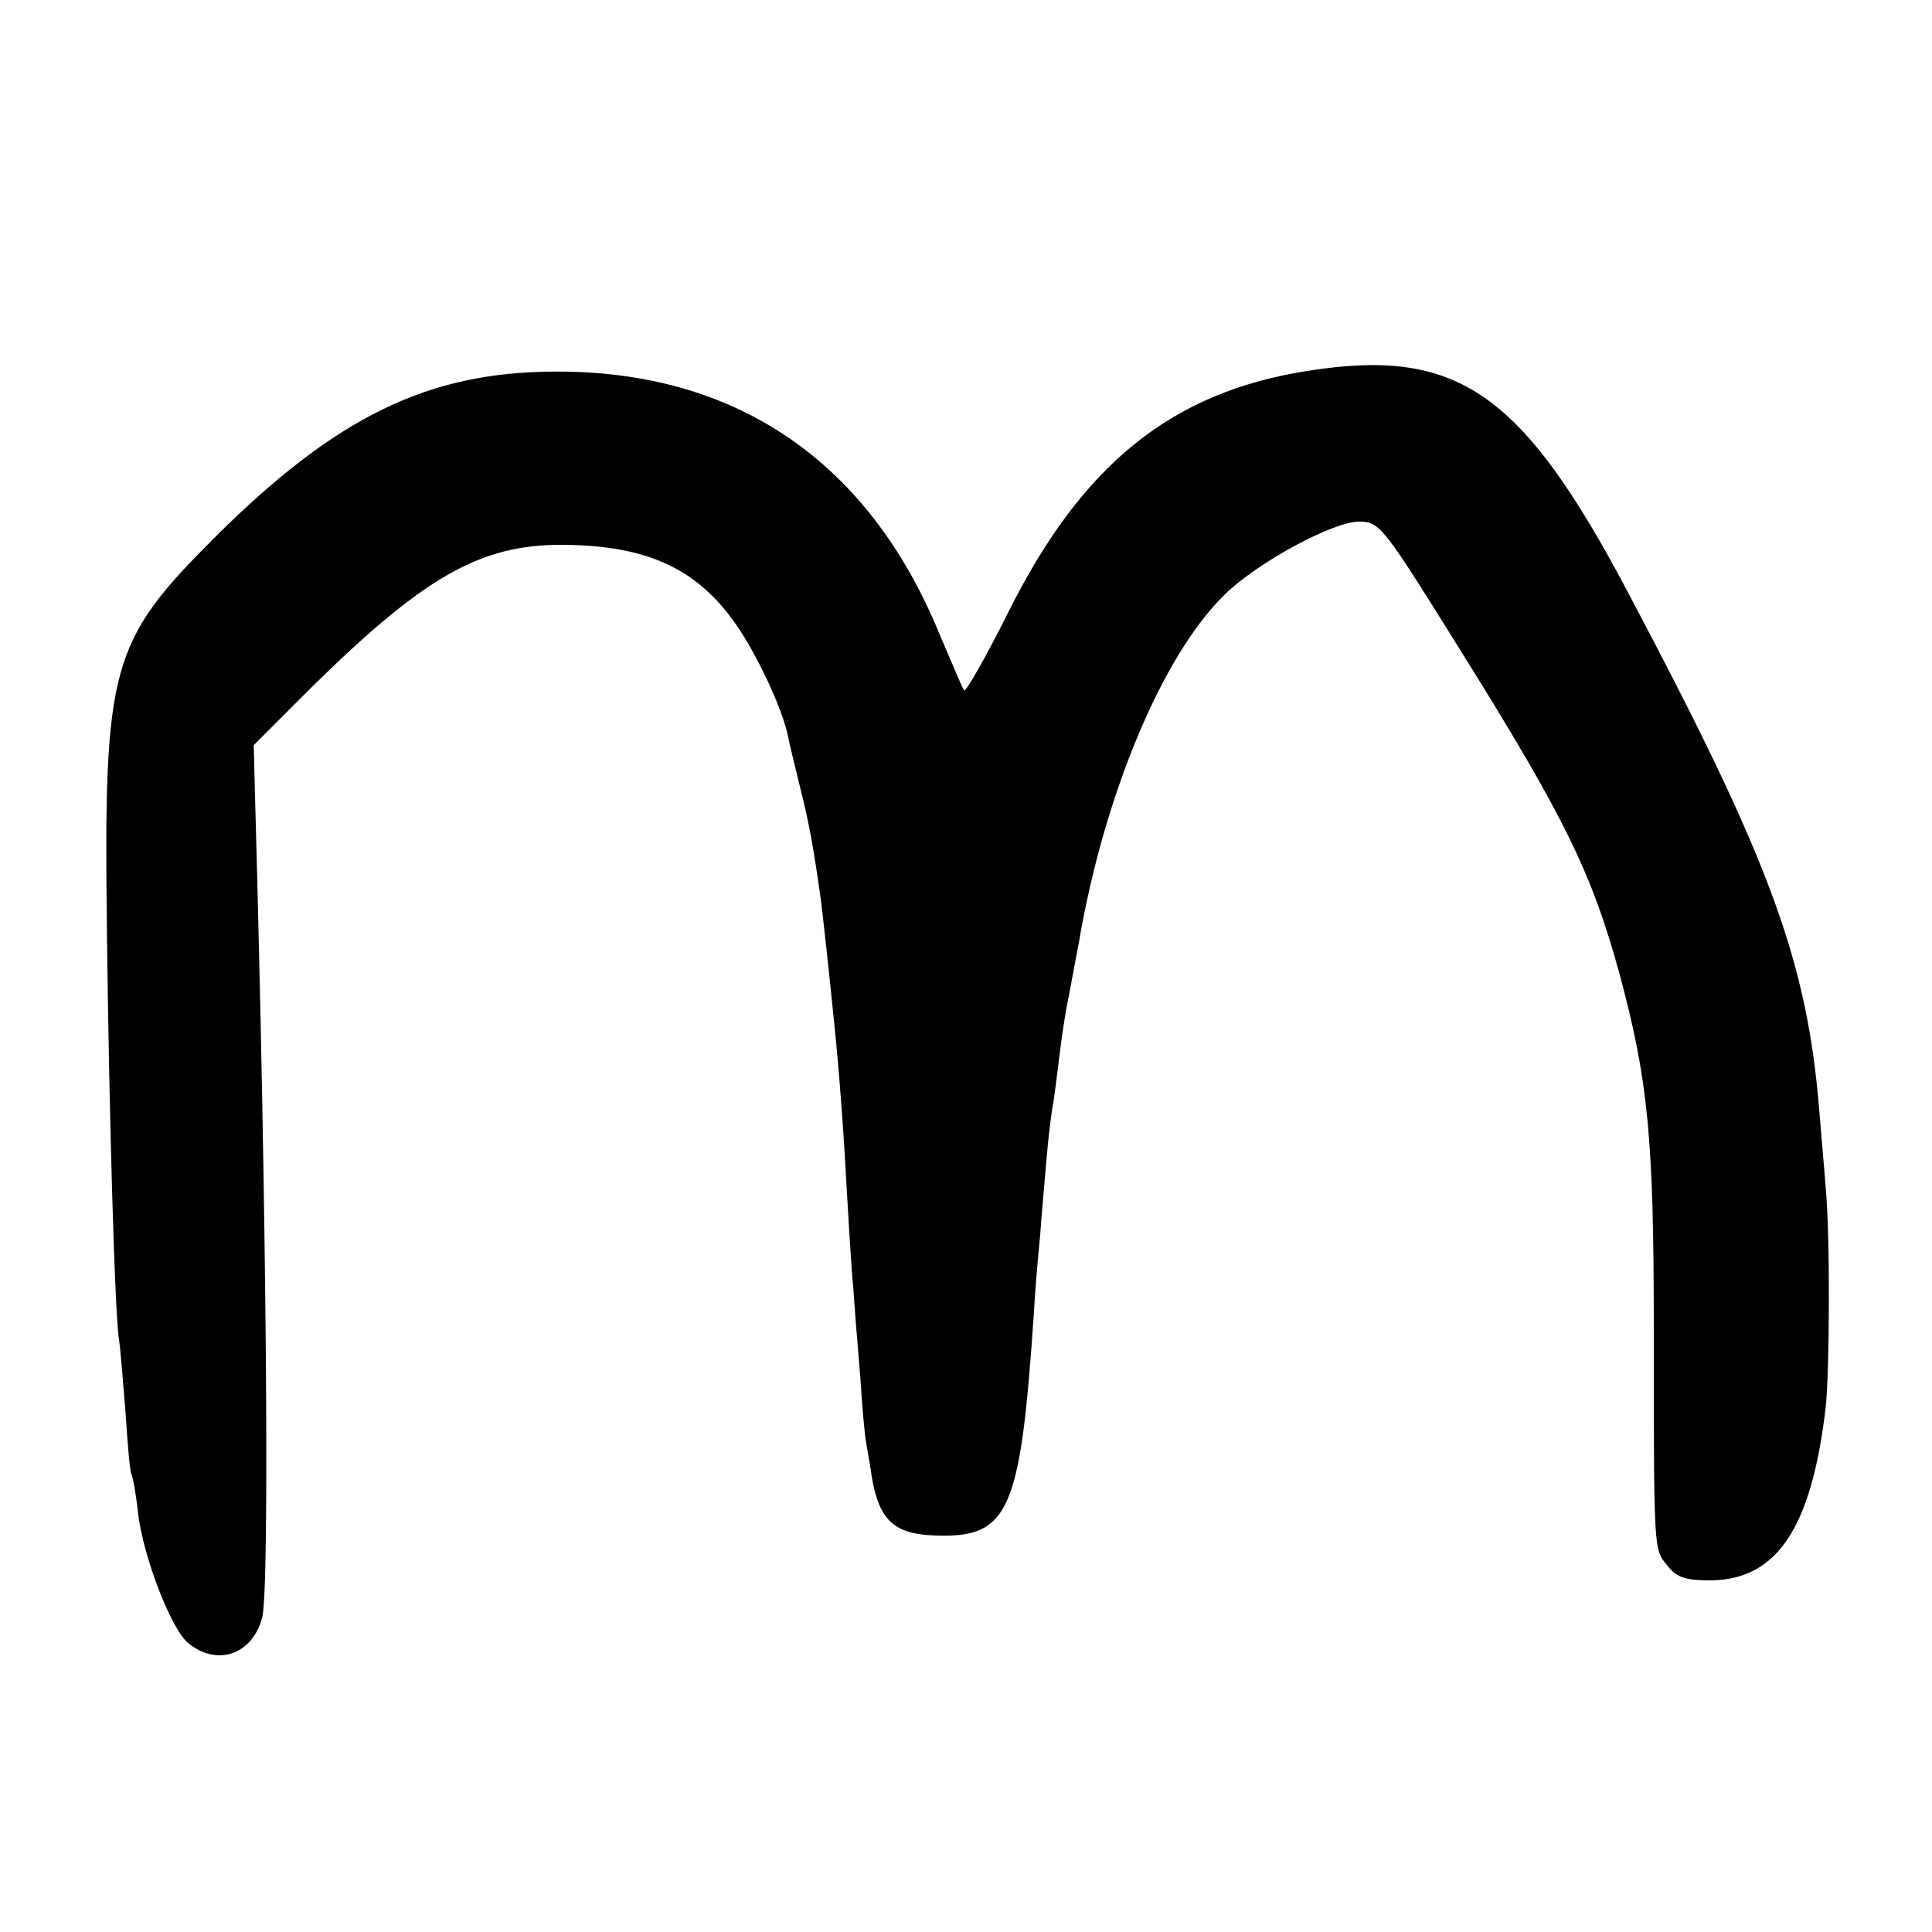
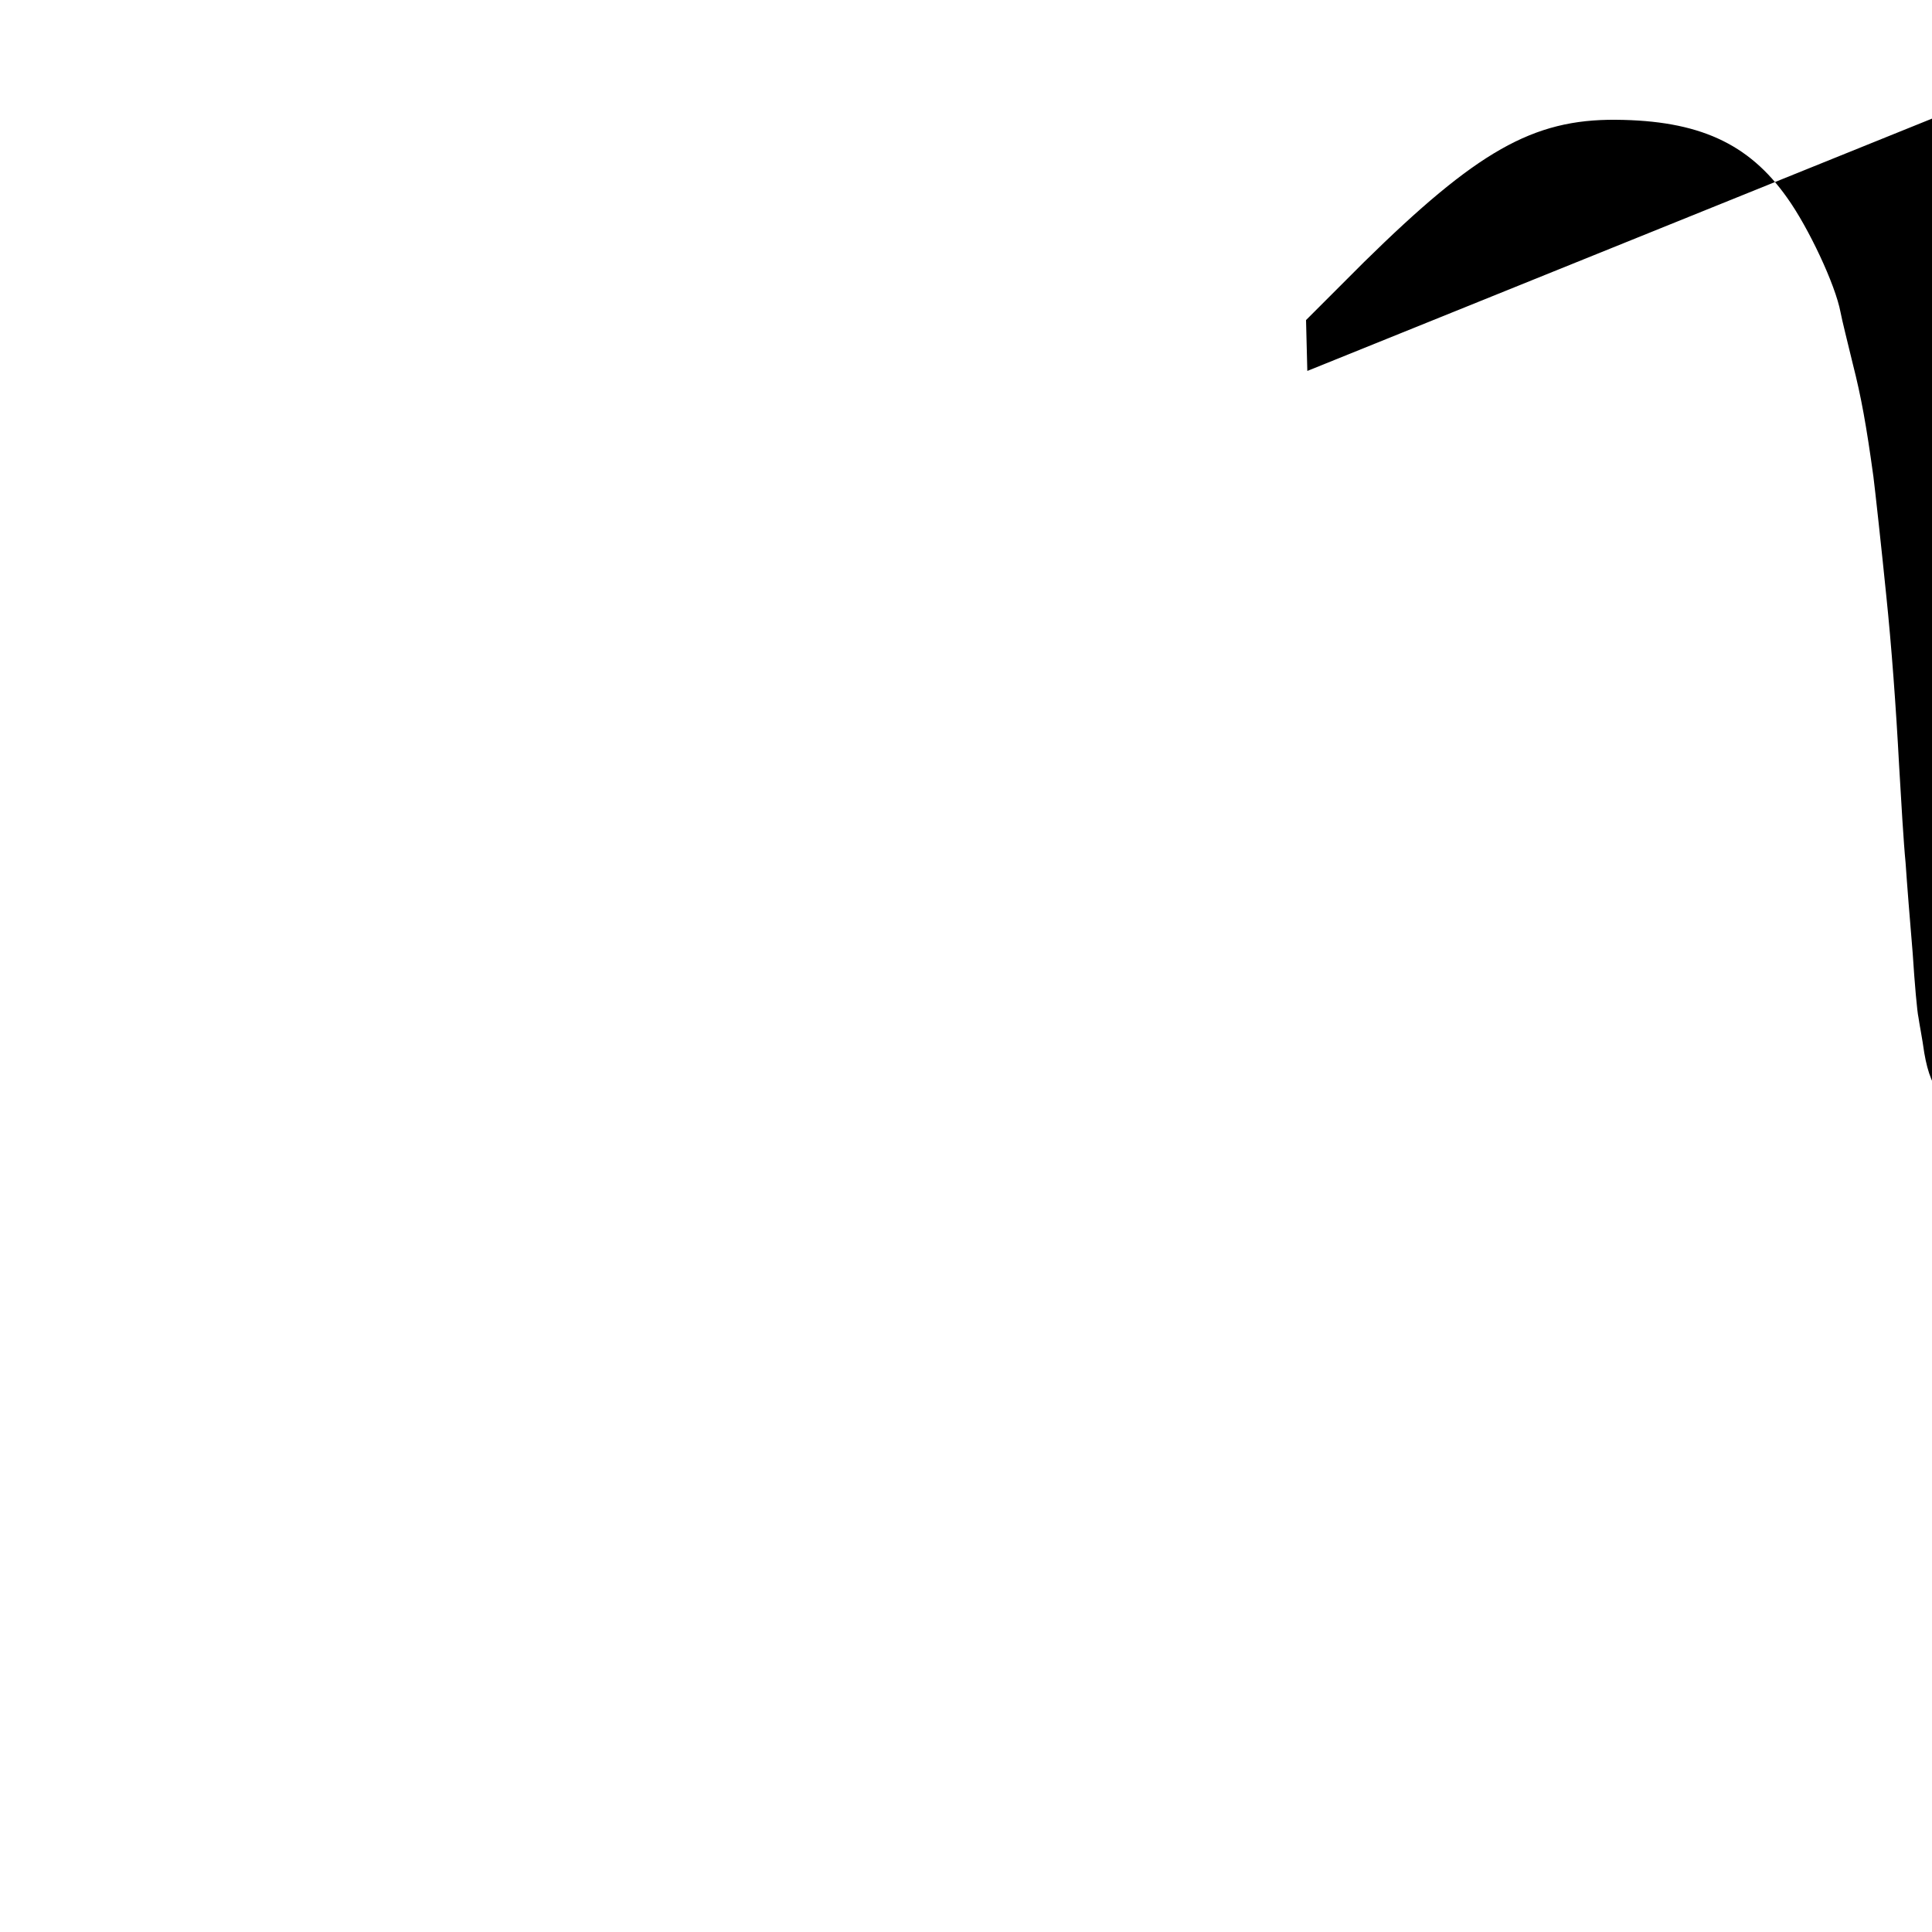
<svg xmlns="http://www.w3.org/2000/svg" version="1.0" width="300pt" height="300pt" viewBox="0 0 300 300" preserveAspectRatio="xMidYMid meet">
  <g transform="translate(0,300) scale(0.1,-0.1)" fill="#000000" stroke="none">
-     <path d="M2030 2424 c-211 -33 -350 -145 -465 -376 -35 -70 -66 -124 -68 -120 -3 4 -19 43 -38 87 -110 269 -317 410 -599 408 -196 -1 -338 -70 -526 -257 -163 -163 -173 -199 -168 -610 3 -266 12 -598 19 -638 2 -12 6 -63 10 -112 3 -49 7 -92 9 -95 2 -3 7 -29 10 -58 8 -70 52 -184 79 -205 45 -36 99 -17 114 40 12 41 7 636 -11 1276 l-2 79 90 90 c175 172 262 222 391 221 128 -1 206 -36 266 -121 33 -46 75 -135 83 -178 2 -11 11 -47 19 -80 13 -51 21 -95 32 -175 2 -15 13 -115 20 -185 8 -77 15 -171 20 -265 3 -52 7 -120 10 -150 2 -30 7 -93 11 -140 3 -47 7 -92 9 -100 1 -8 6 -33 9 -55 11 -64 34 -86 92 -89 120 -6 138 31 159 339 2 39 7 95 10 125 2 30 7 84 10 120 3 36 8 76 11 90 2 14 6 45 9 70 3 25 9 68 15 95 5 28 12 64 15 80 39 230 130 448 227 542 51 50 168 113 208 113 33 0 37 -6 161 -205 159 -255 201 -341 244 -498 44 -164 53 -253 53 -547 0 -355 0 -345 21 -371 15 -19 28 -23 69 -23 102 2 155 82 177 269 6 58 7 266 0 340 -2 28 -7 82 -10 120 -19 234 -77 390 -297 805 -165 312 -265 381 -498 344z" />
+     <path d="M2030 2424 l-2 79 90 90 c175 172 262 222 391 221 128 -1 206 -36 266 -121 33 -46 75 -135 83 -178 2 -11 11 -47 19 -80 13 -51 21 -95 32 -175 2 -15 13 -115 20 -185 8 -77 15 -171 20 -265 3 -52 7 -120 10 -150 2 -30 7 -93 11 -140 3 -47 7 -92 9 -100 1 -8 6 -33 9 -55 11 -64 34 -86 92 -89 120 -6 138 31 159 339 2 39 7 95 10 125 2 30 7 84 10 120 3 36 8 76 11 90 2 14 6 45 9 70 3 25 9 68 15 95 5 28 12 64 15 80 39 230 130 448 227 542 51 50 168 113 208 113 33 0 37 -6 161 -205 159 -255 201 -341 244 -498 44 -164 53 -253 53 -547 0 -355 0 -345 21 -371 15 -19 28 -23 69 -23 102 2 155 82 177 269 6 58 7 266 0 340 -2 28 -7 82 -10 120 -19 234 -77 390 -297 805 -165 312 -265 381 -498 344z" />
  </g>
</svg>